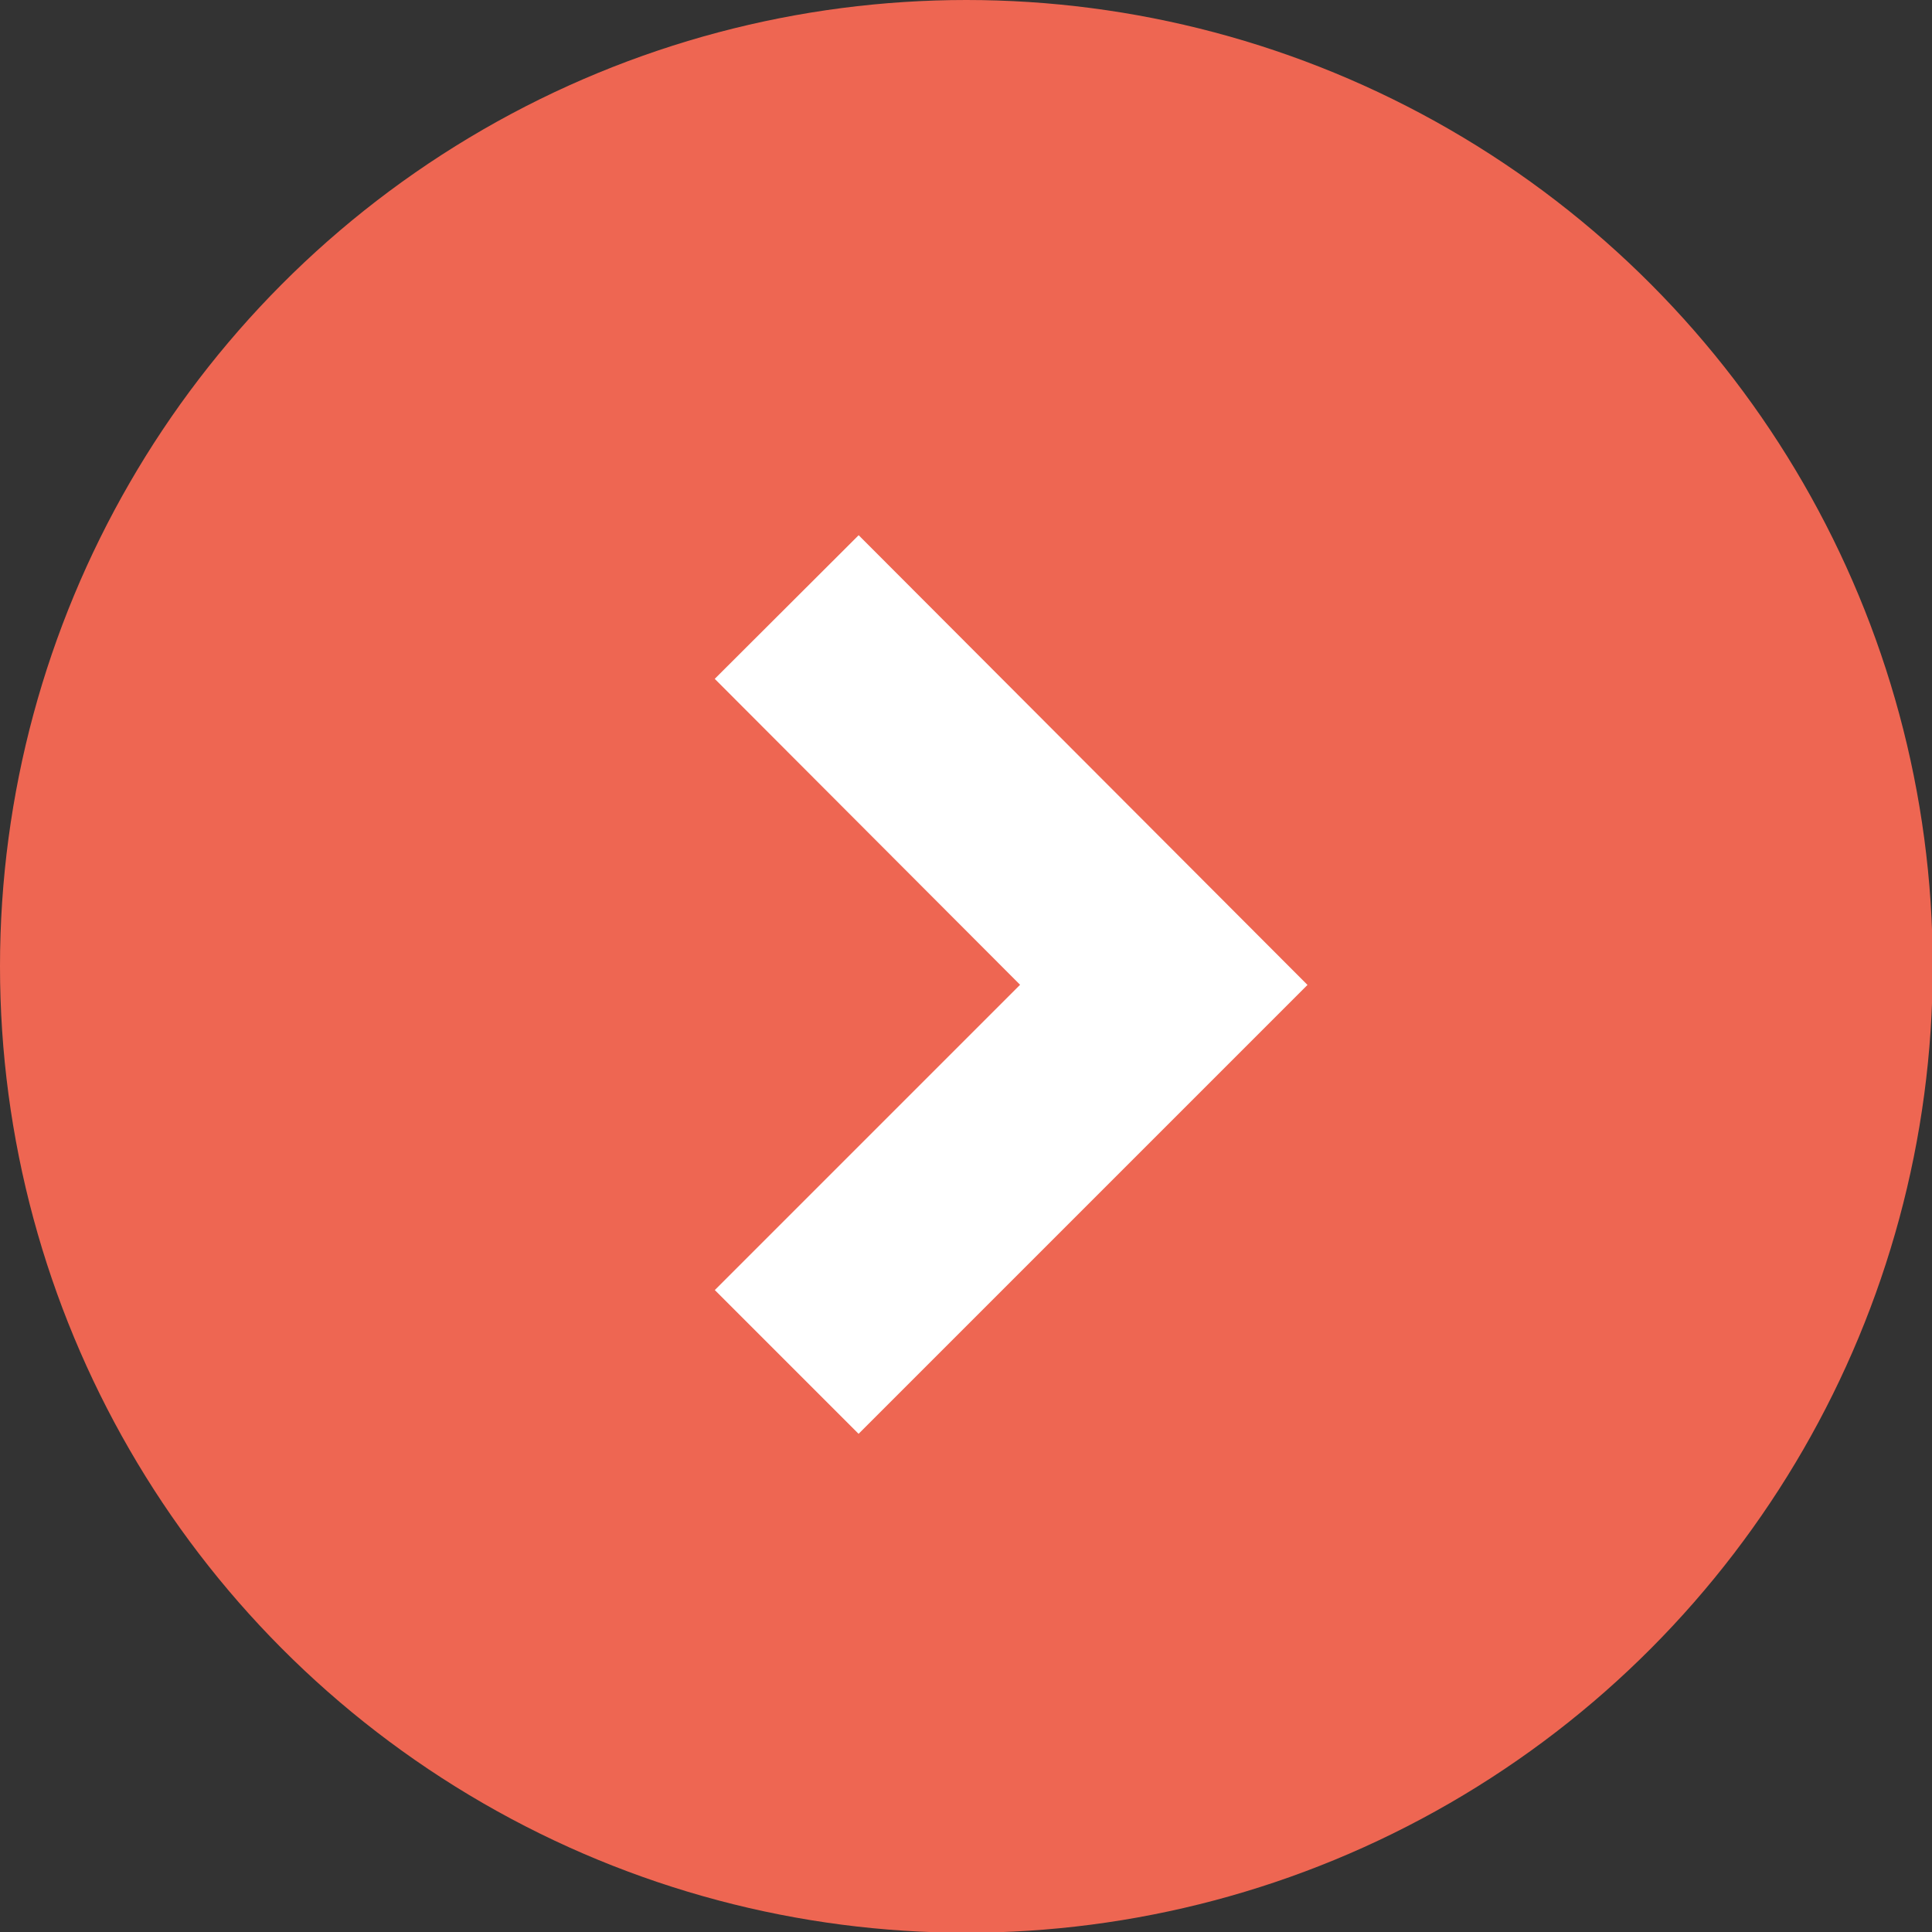
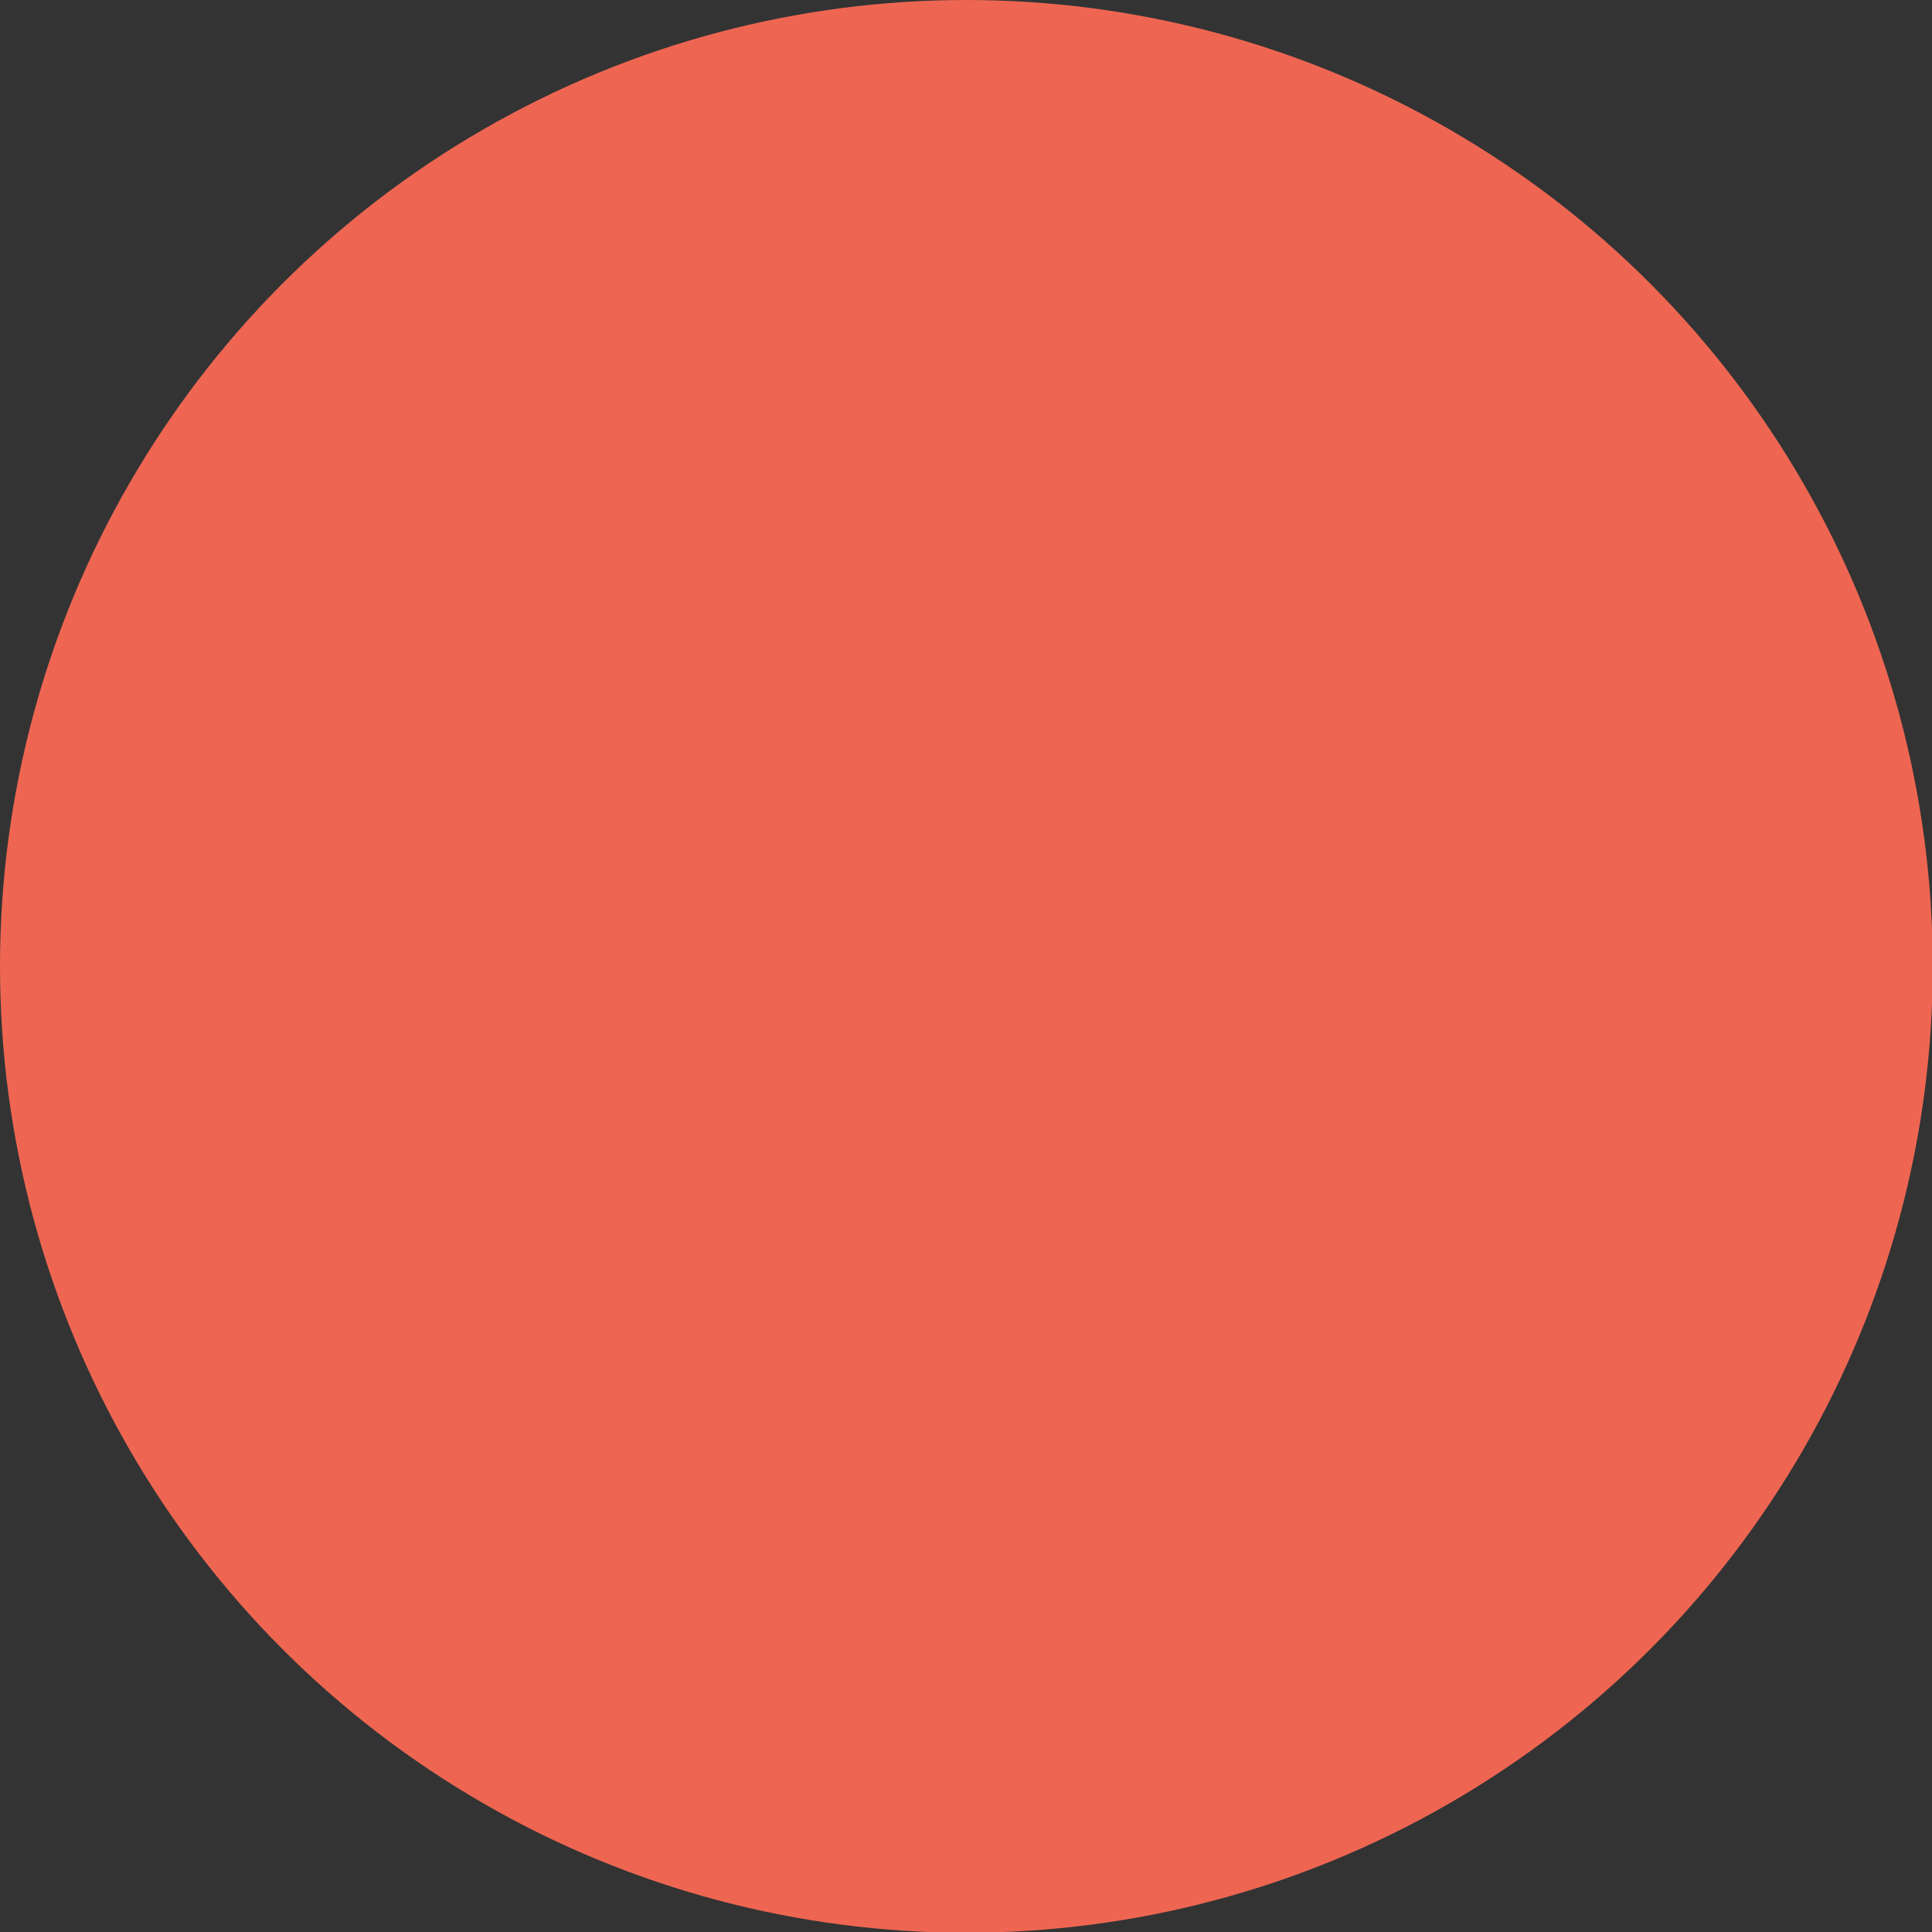
<svg xmlns="http://www.w3.org/2000/svg" id="_レイヤー_2" data-name="レイヤー 2" viewBox="0 0 26.13 26.13">
  <rect x="0" y="0" width="26.13" height="26.13" fill="#333333" stroke="none" />
  <defs>
    <style>
      .cls-1 {
        fill: none;
        stroke: #fff;
        stroke-miterlimit: 10;
        stroke-width: 2.75px;
      }

      .cls-2 {
        fill: #ee6652;
      }
    </style>
  </defs>
  <g id="layout">
    <g>
      <circle class="cls-2" cx="13.07" cy="13.07" r="13.07" />
-       <polyline class="cls-1" points="10.64 18.42 15.74 13.32 10.64 8.21" />
    </g>
  </g>
</svg>